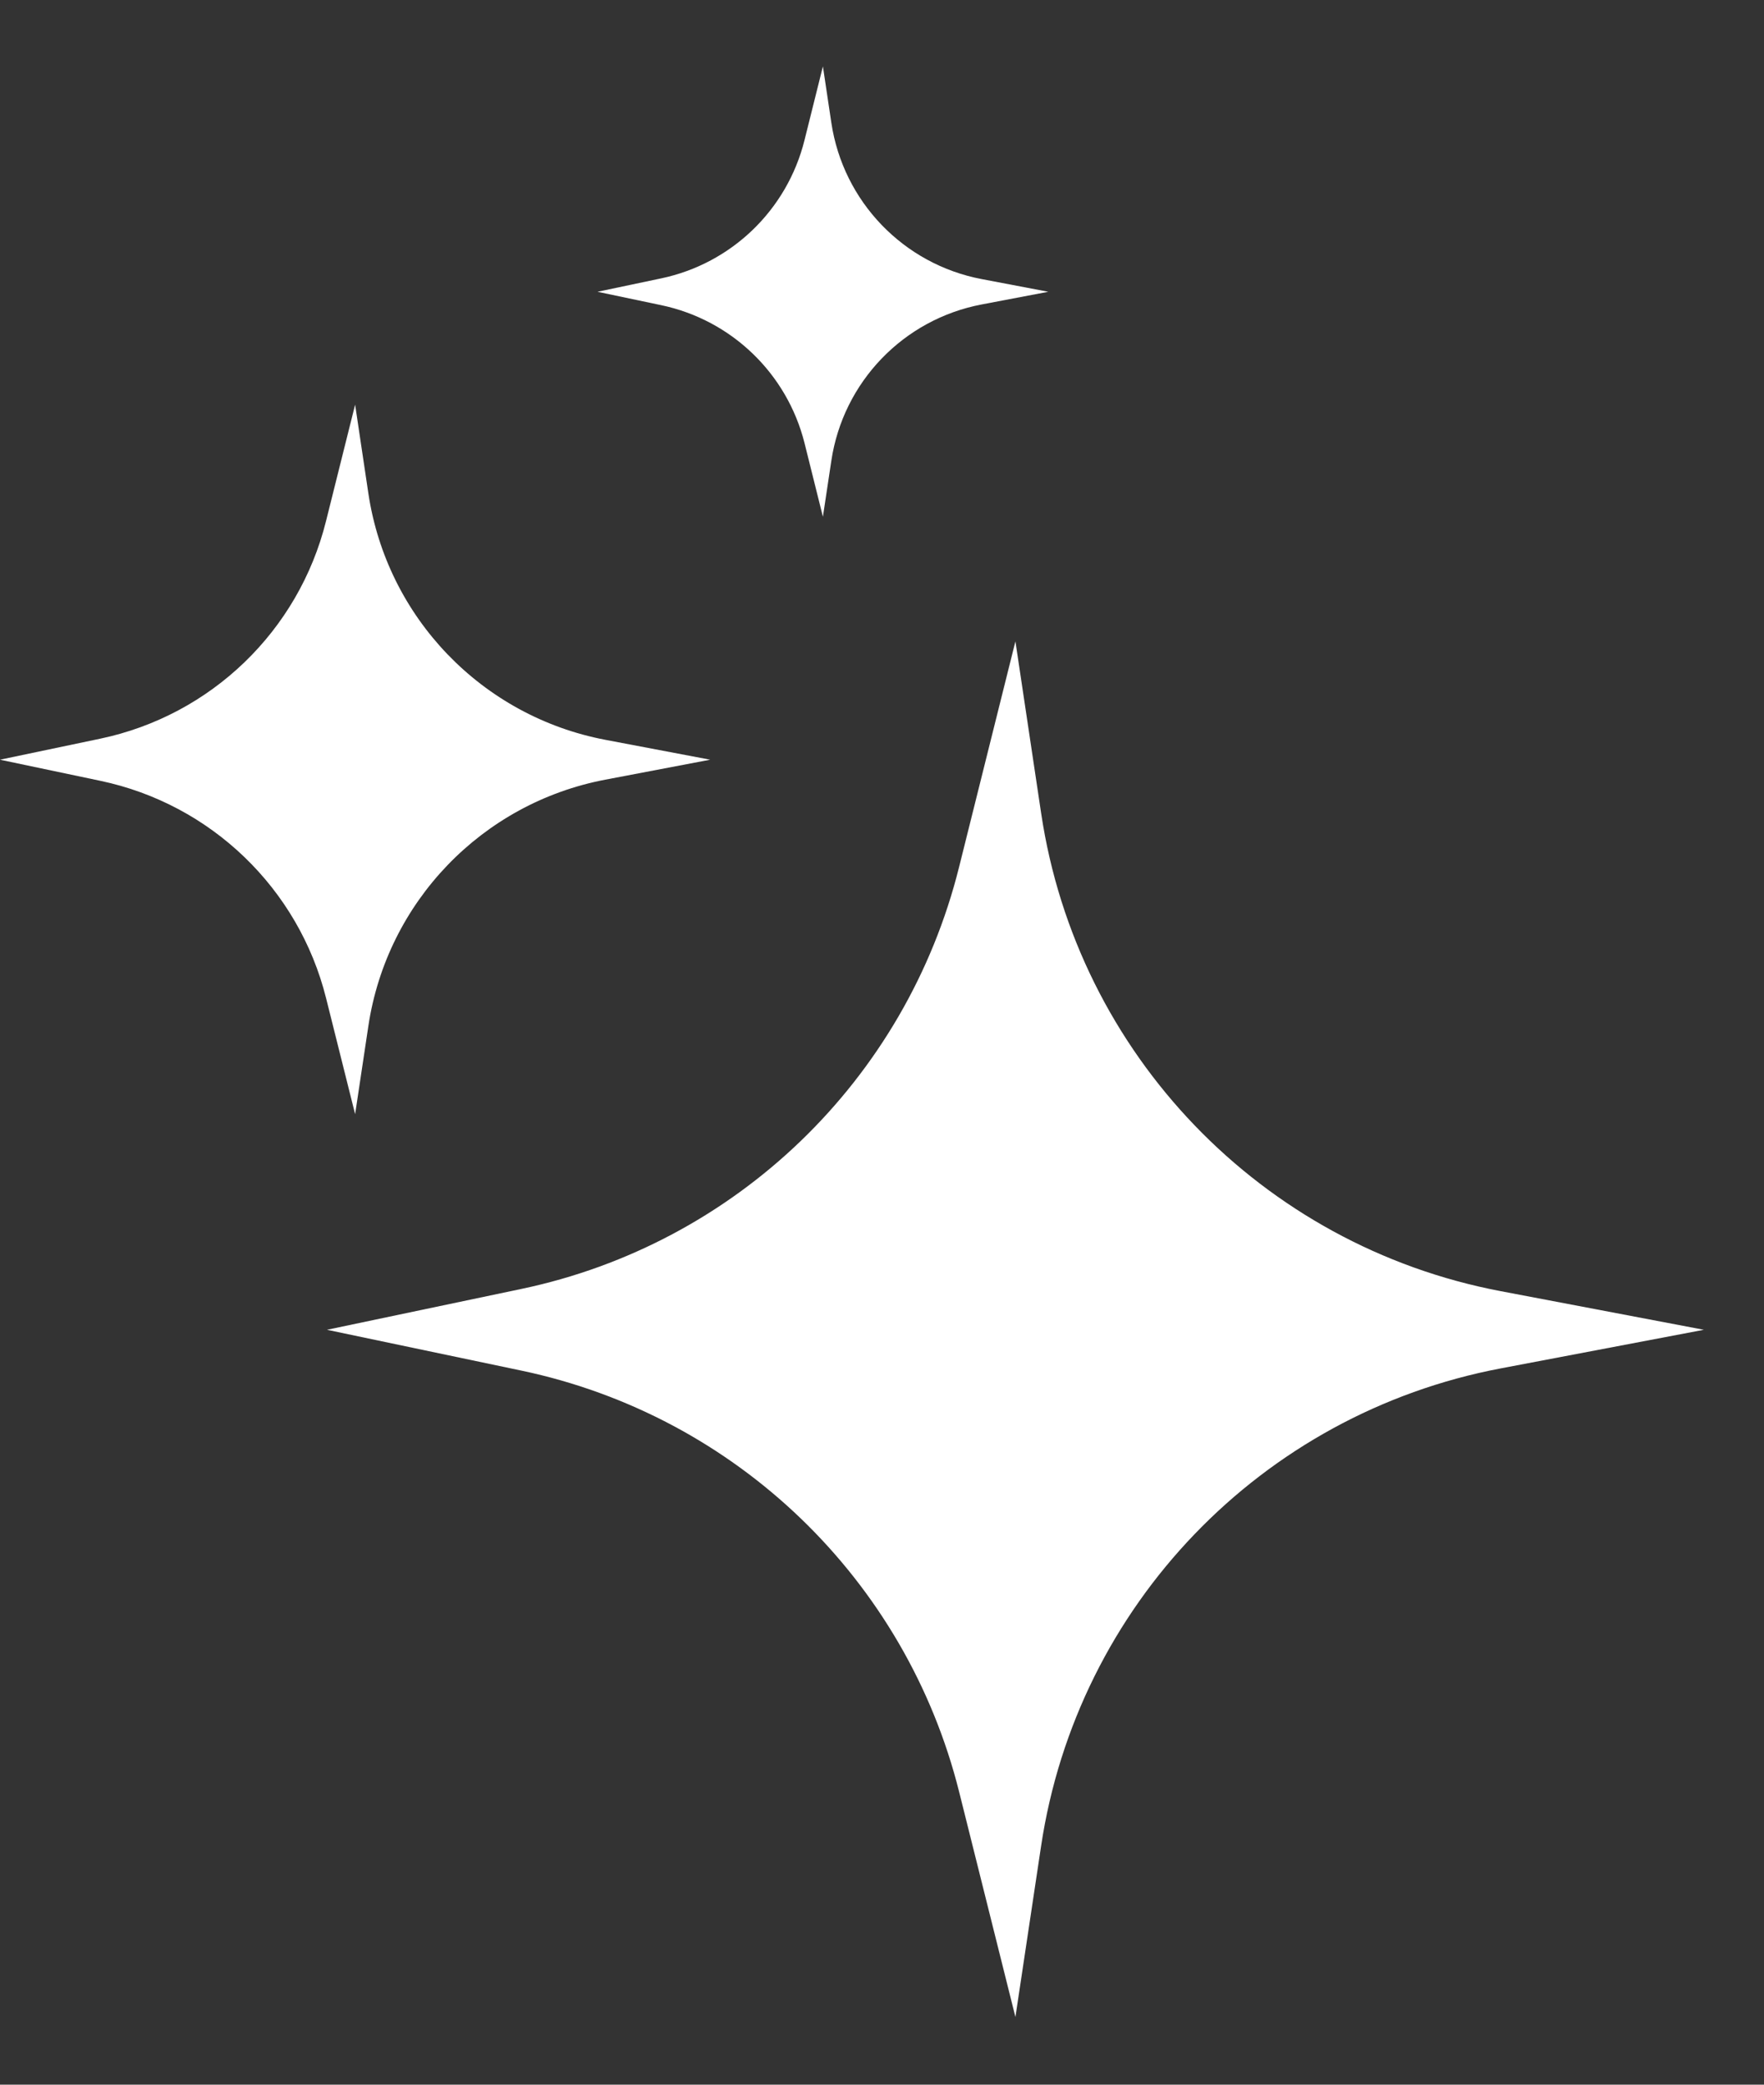
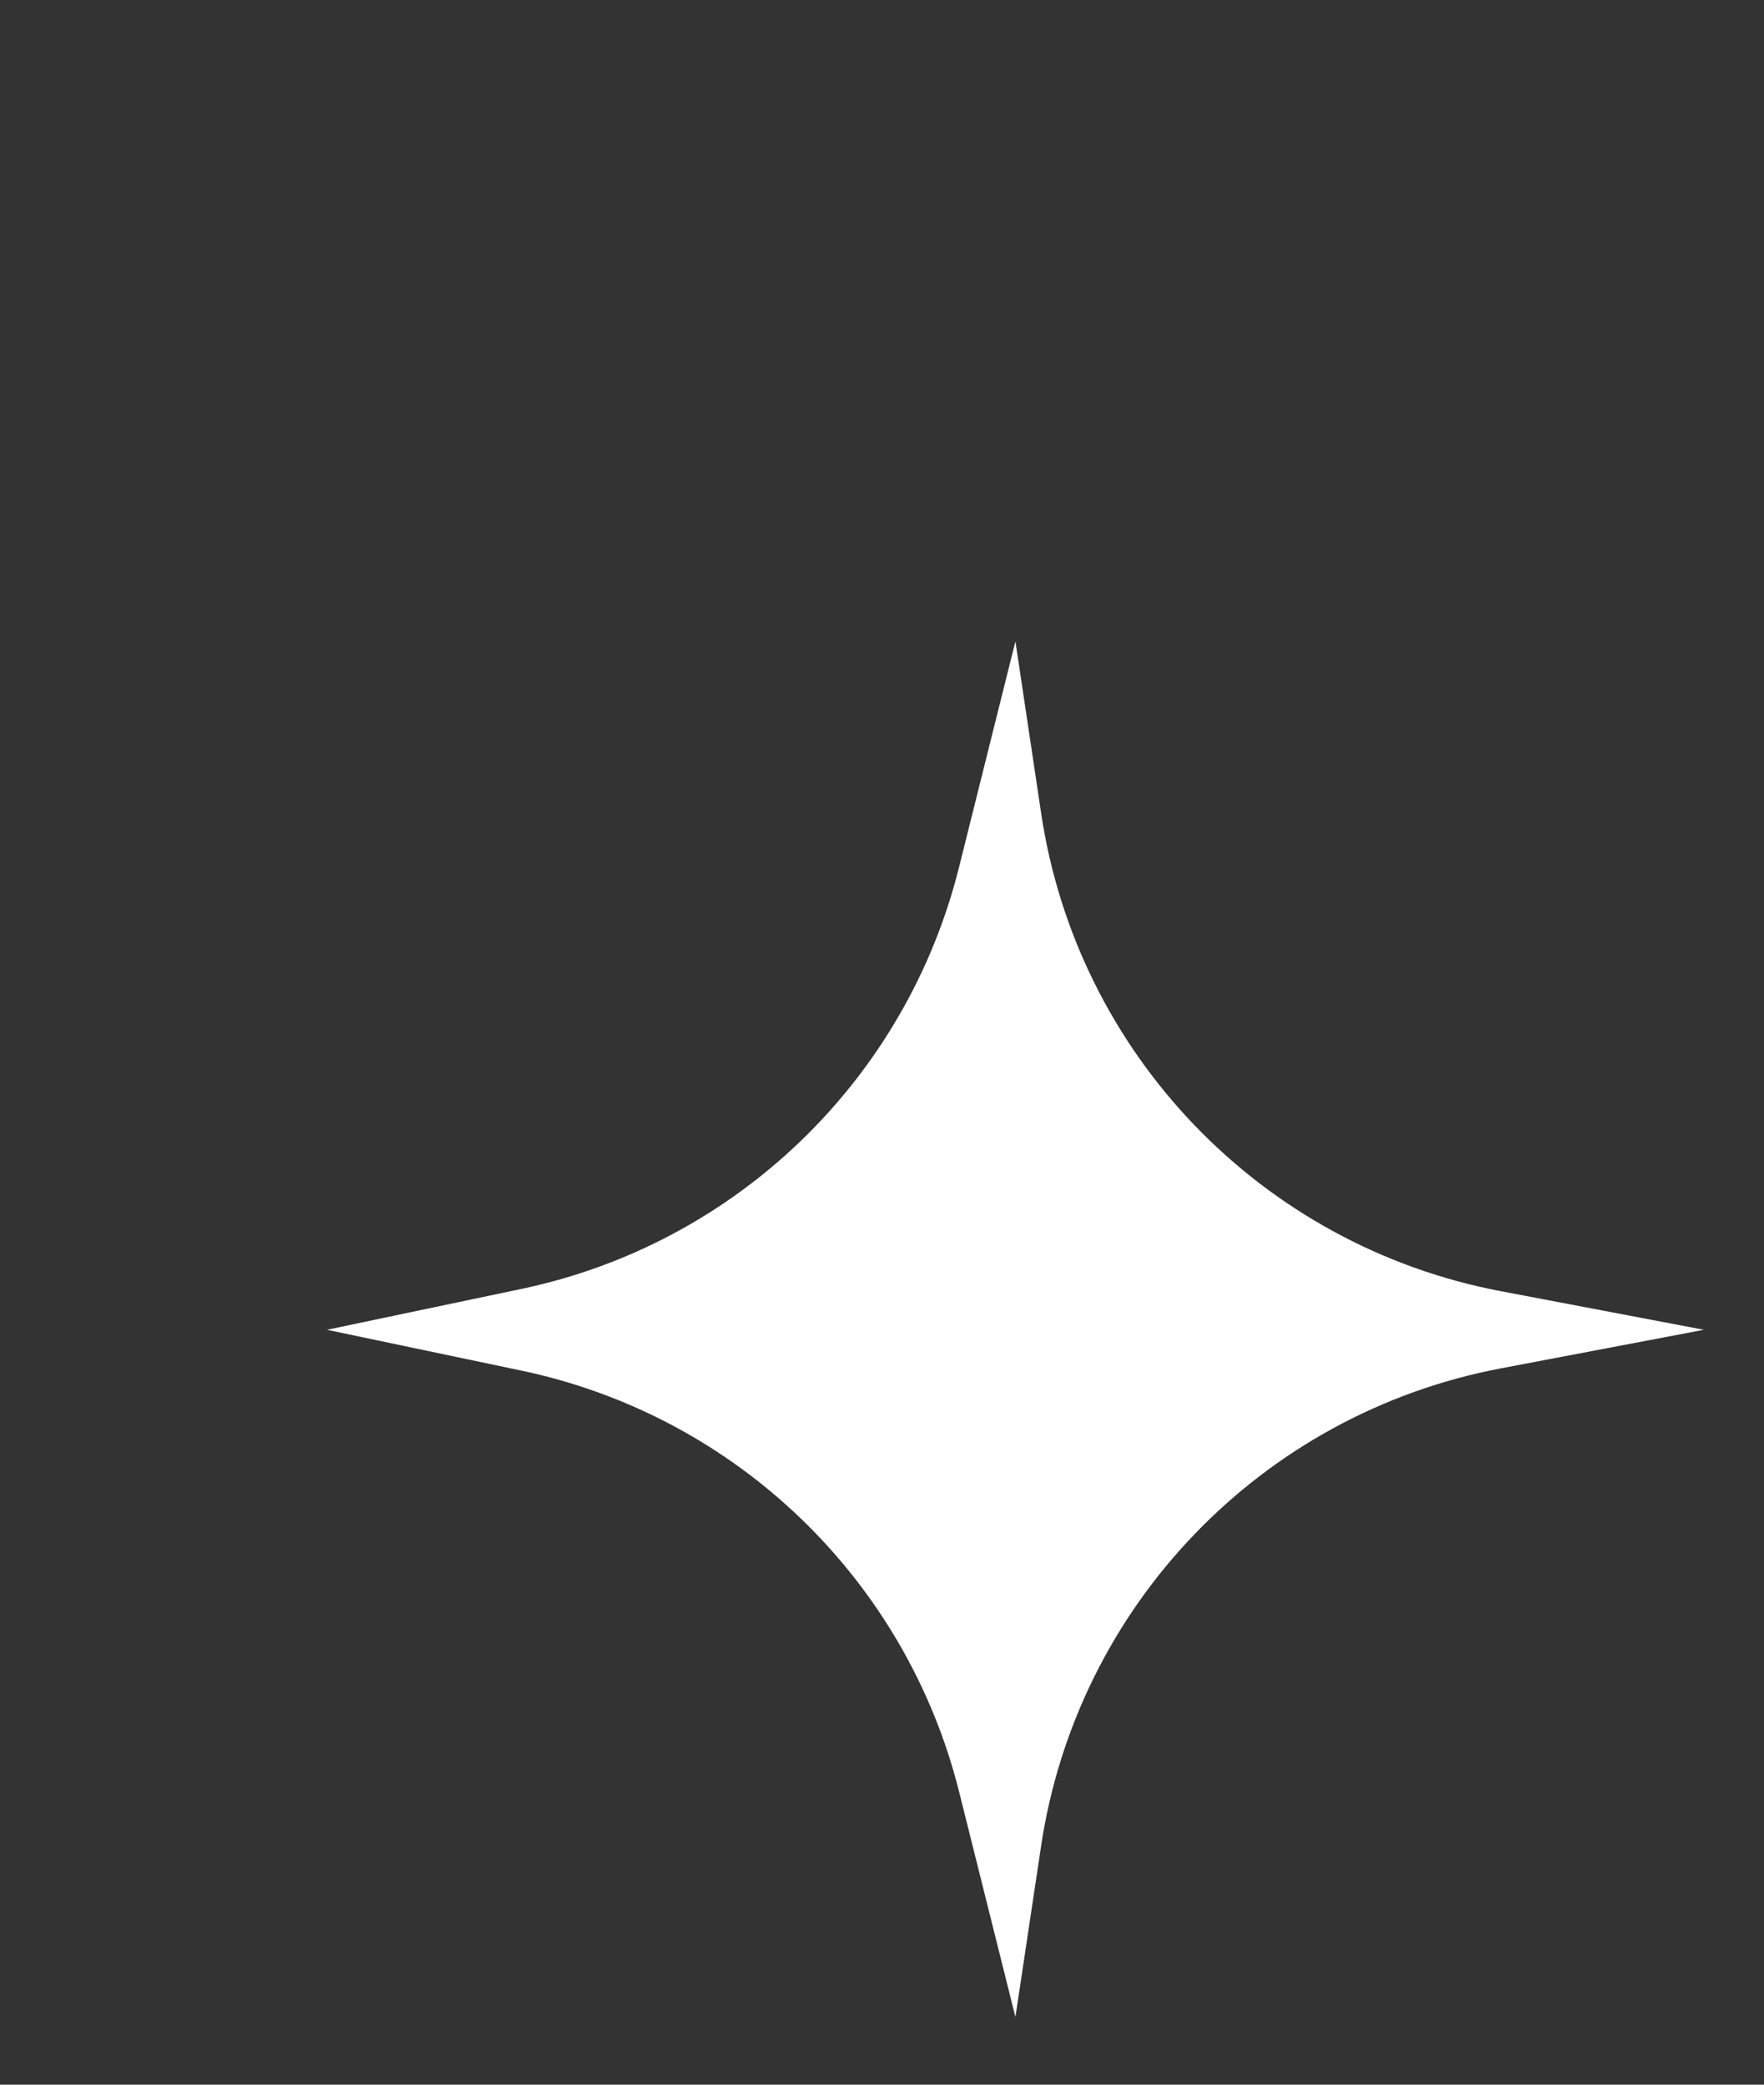
<svg xmlns="http://www.w3.org/2000/svg" width="22" height="26" viewBox="0 0 22 26" fill="none">
  <rect x="0" y="0" width="22" height="26" fill="#333333" stroke="none" />
  <g id="Component 38">
-     <path id="Rectangle 29" d="M10.263 0.828L10.368 1.53C10.515 2.513 11.268 3.296 12.244 3.481L13.074 3.639L12.244 3.797C11.268 3.982 10.515 4.764 10.368 5.747L10.263 6.445L10.034 5.527C9.816 4.658 9.122 3.99 8.246 3.806L7.452 3.639L8.245 3.472C9.122 3.288 9.816 2.619 10.033 1.75L10.263 0.828Z" fill="white" />
-     <path id="Rectangle 31" d="M4.429 5.047L4.594 6.153C4.826 7.702 6.011 8.934 7.55 9.227L8.857 9.475L7.549 9.724C6.011 10.017 4.826 11.249 4.594 12.797L4.429 13.896L4.067 12.45C3.725 11.081 2.631 10.028 1.25 9.738L0 9.475L1.249 9.213C2.631 8.923 3.725 7.869 4.066 6.499L4.429 5.047Z" fill="white" />
    <path id="Rectangle 30" d="M12.664 7.999L12.985 10.144C13.434 13.146 15.733 15.536 18.715 16.103L21.25 16.585L18.714 17.067C15.732 17.634 13.434 20.023 12.984 23.025L12.664 25.156L11.963 22.352C11.3 19.698 9.179 17.657 6.502 17.094L4.078 16.585L6.5 16.076C9.178 15.514 11.299 13.47 11.961 10.815L12.664 7.999Z" fill="white" />
  </g>
</svg>